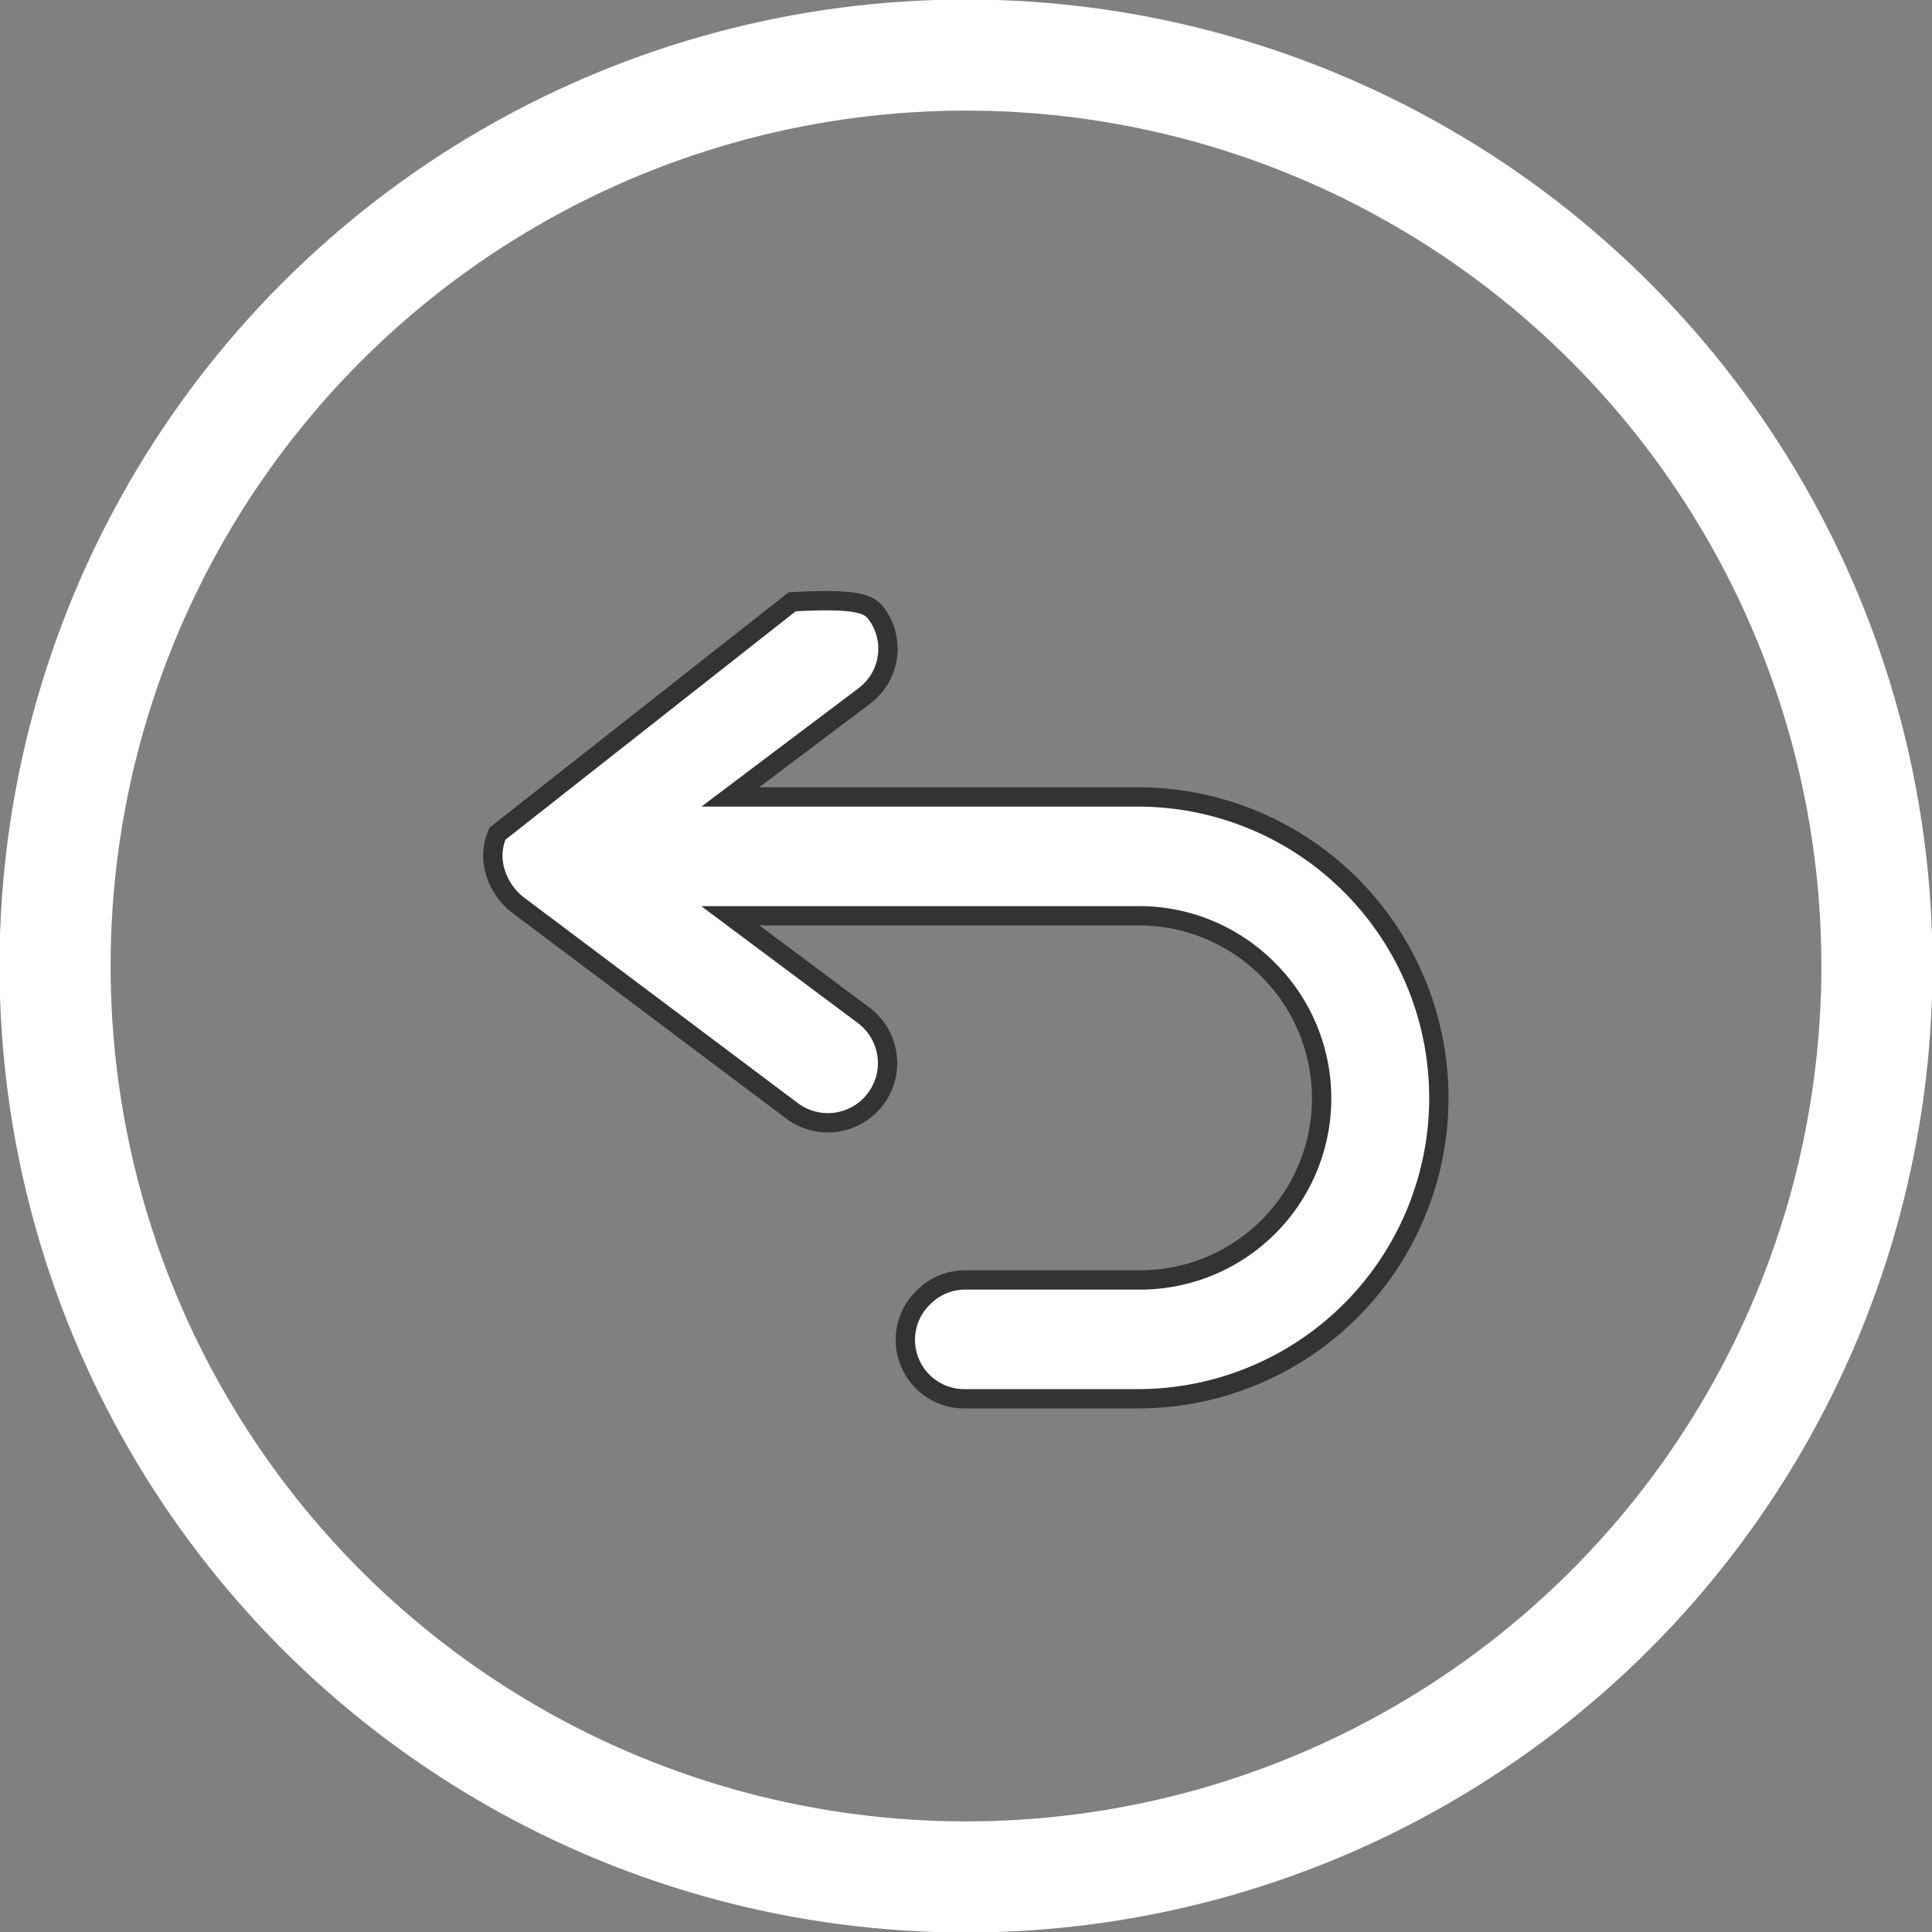
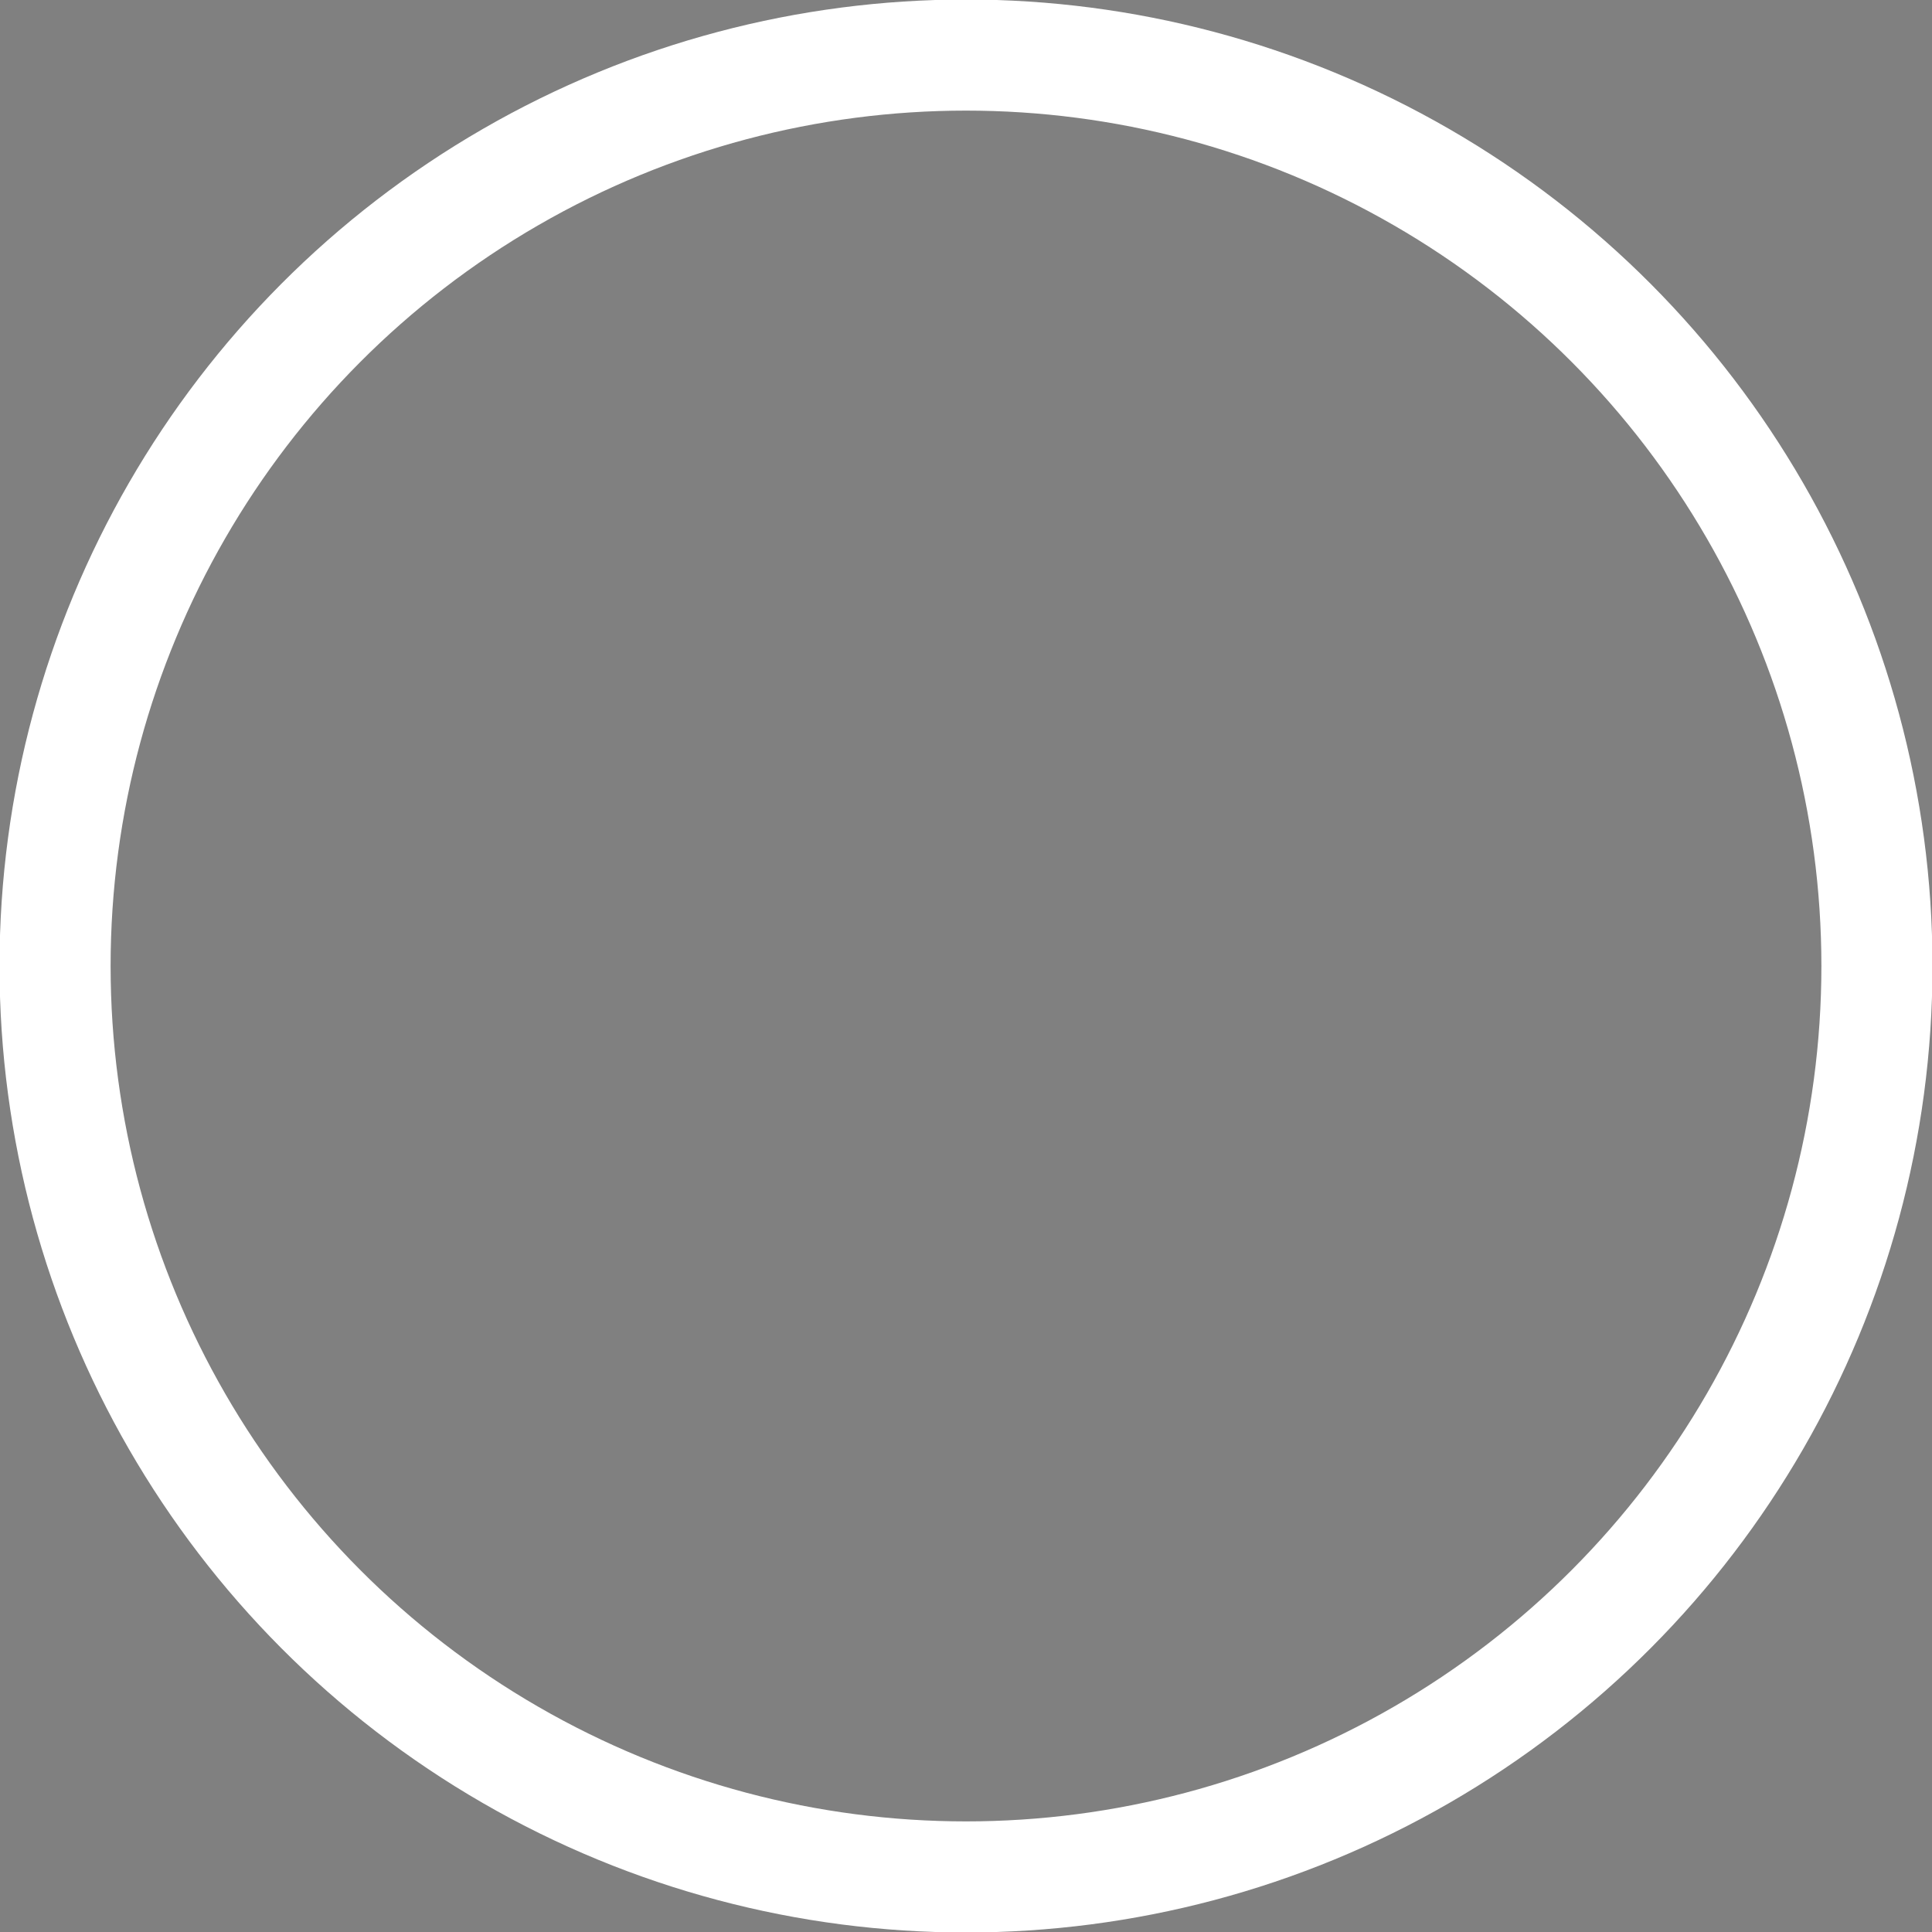
<svg xmlns="http://www.w3.org/2000/svg" viewBox="0 0 20 20" width="20" height="20">
  <rect x="0" y="0" width="20" height="20" fill="#808080" stroke="none" />
  <defs />
  <g fill="none" fill-rule="evenodd">
-     <path fill="#fff" stroke="#333" stroke-width=".2" d="M8.2 6.23c.7-.04.8.03.87.12a.61.61 0 01-.13.86h0L7.56 8.25h4.22a3.1 3.1 0 110 6.23h0H10a.61.61 0 01-.44-1.05.61.61 0 01.44-.18h1.78a1.88 1.88 0 001.34-3.22 1.88 1.88 0 00-1.34-.55h0-4.22l1.38 1.03a.61.61 0 11-.74.99h0L5.35 9.36A.68.68 0 015.12 9a.57.57 0 01.03-.37h0z" />
    <circle cx="10" cy="10" r="9.43" stroke="#fff" stroke-width="1.15" />
  </g>
</svg>